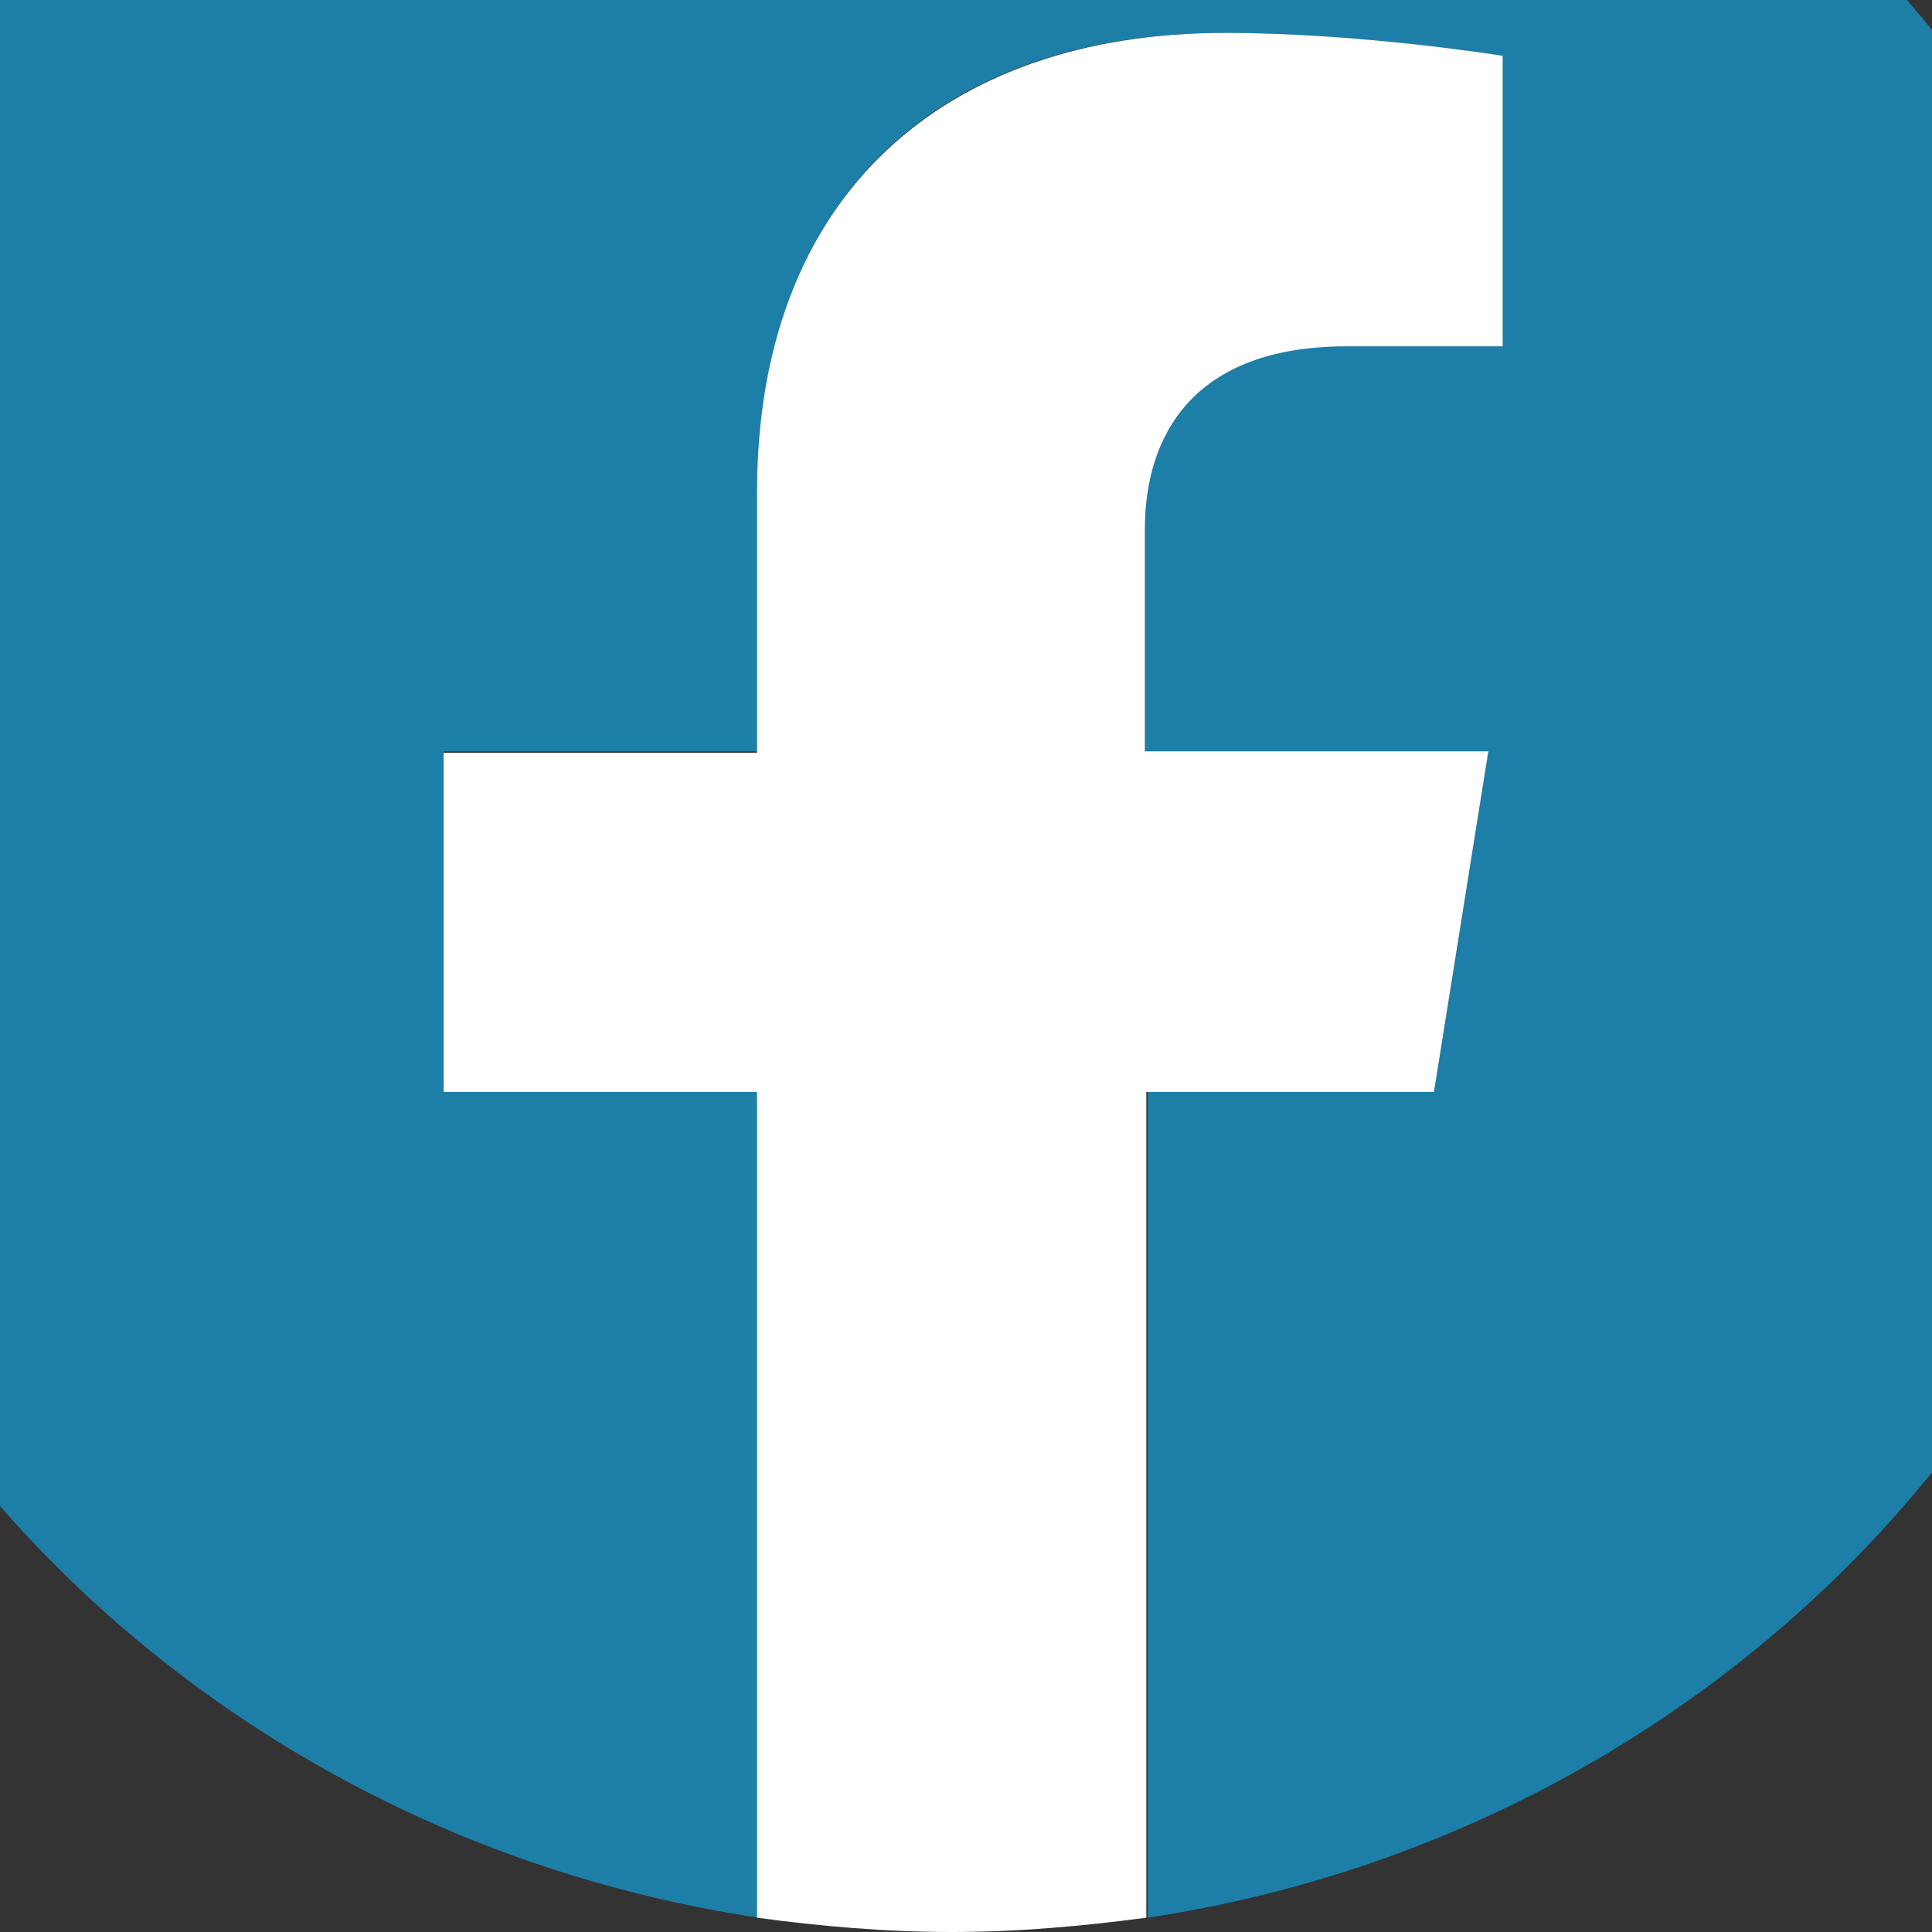
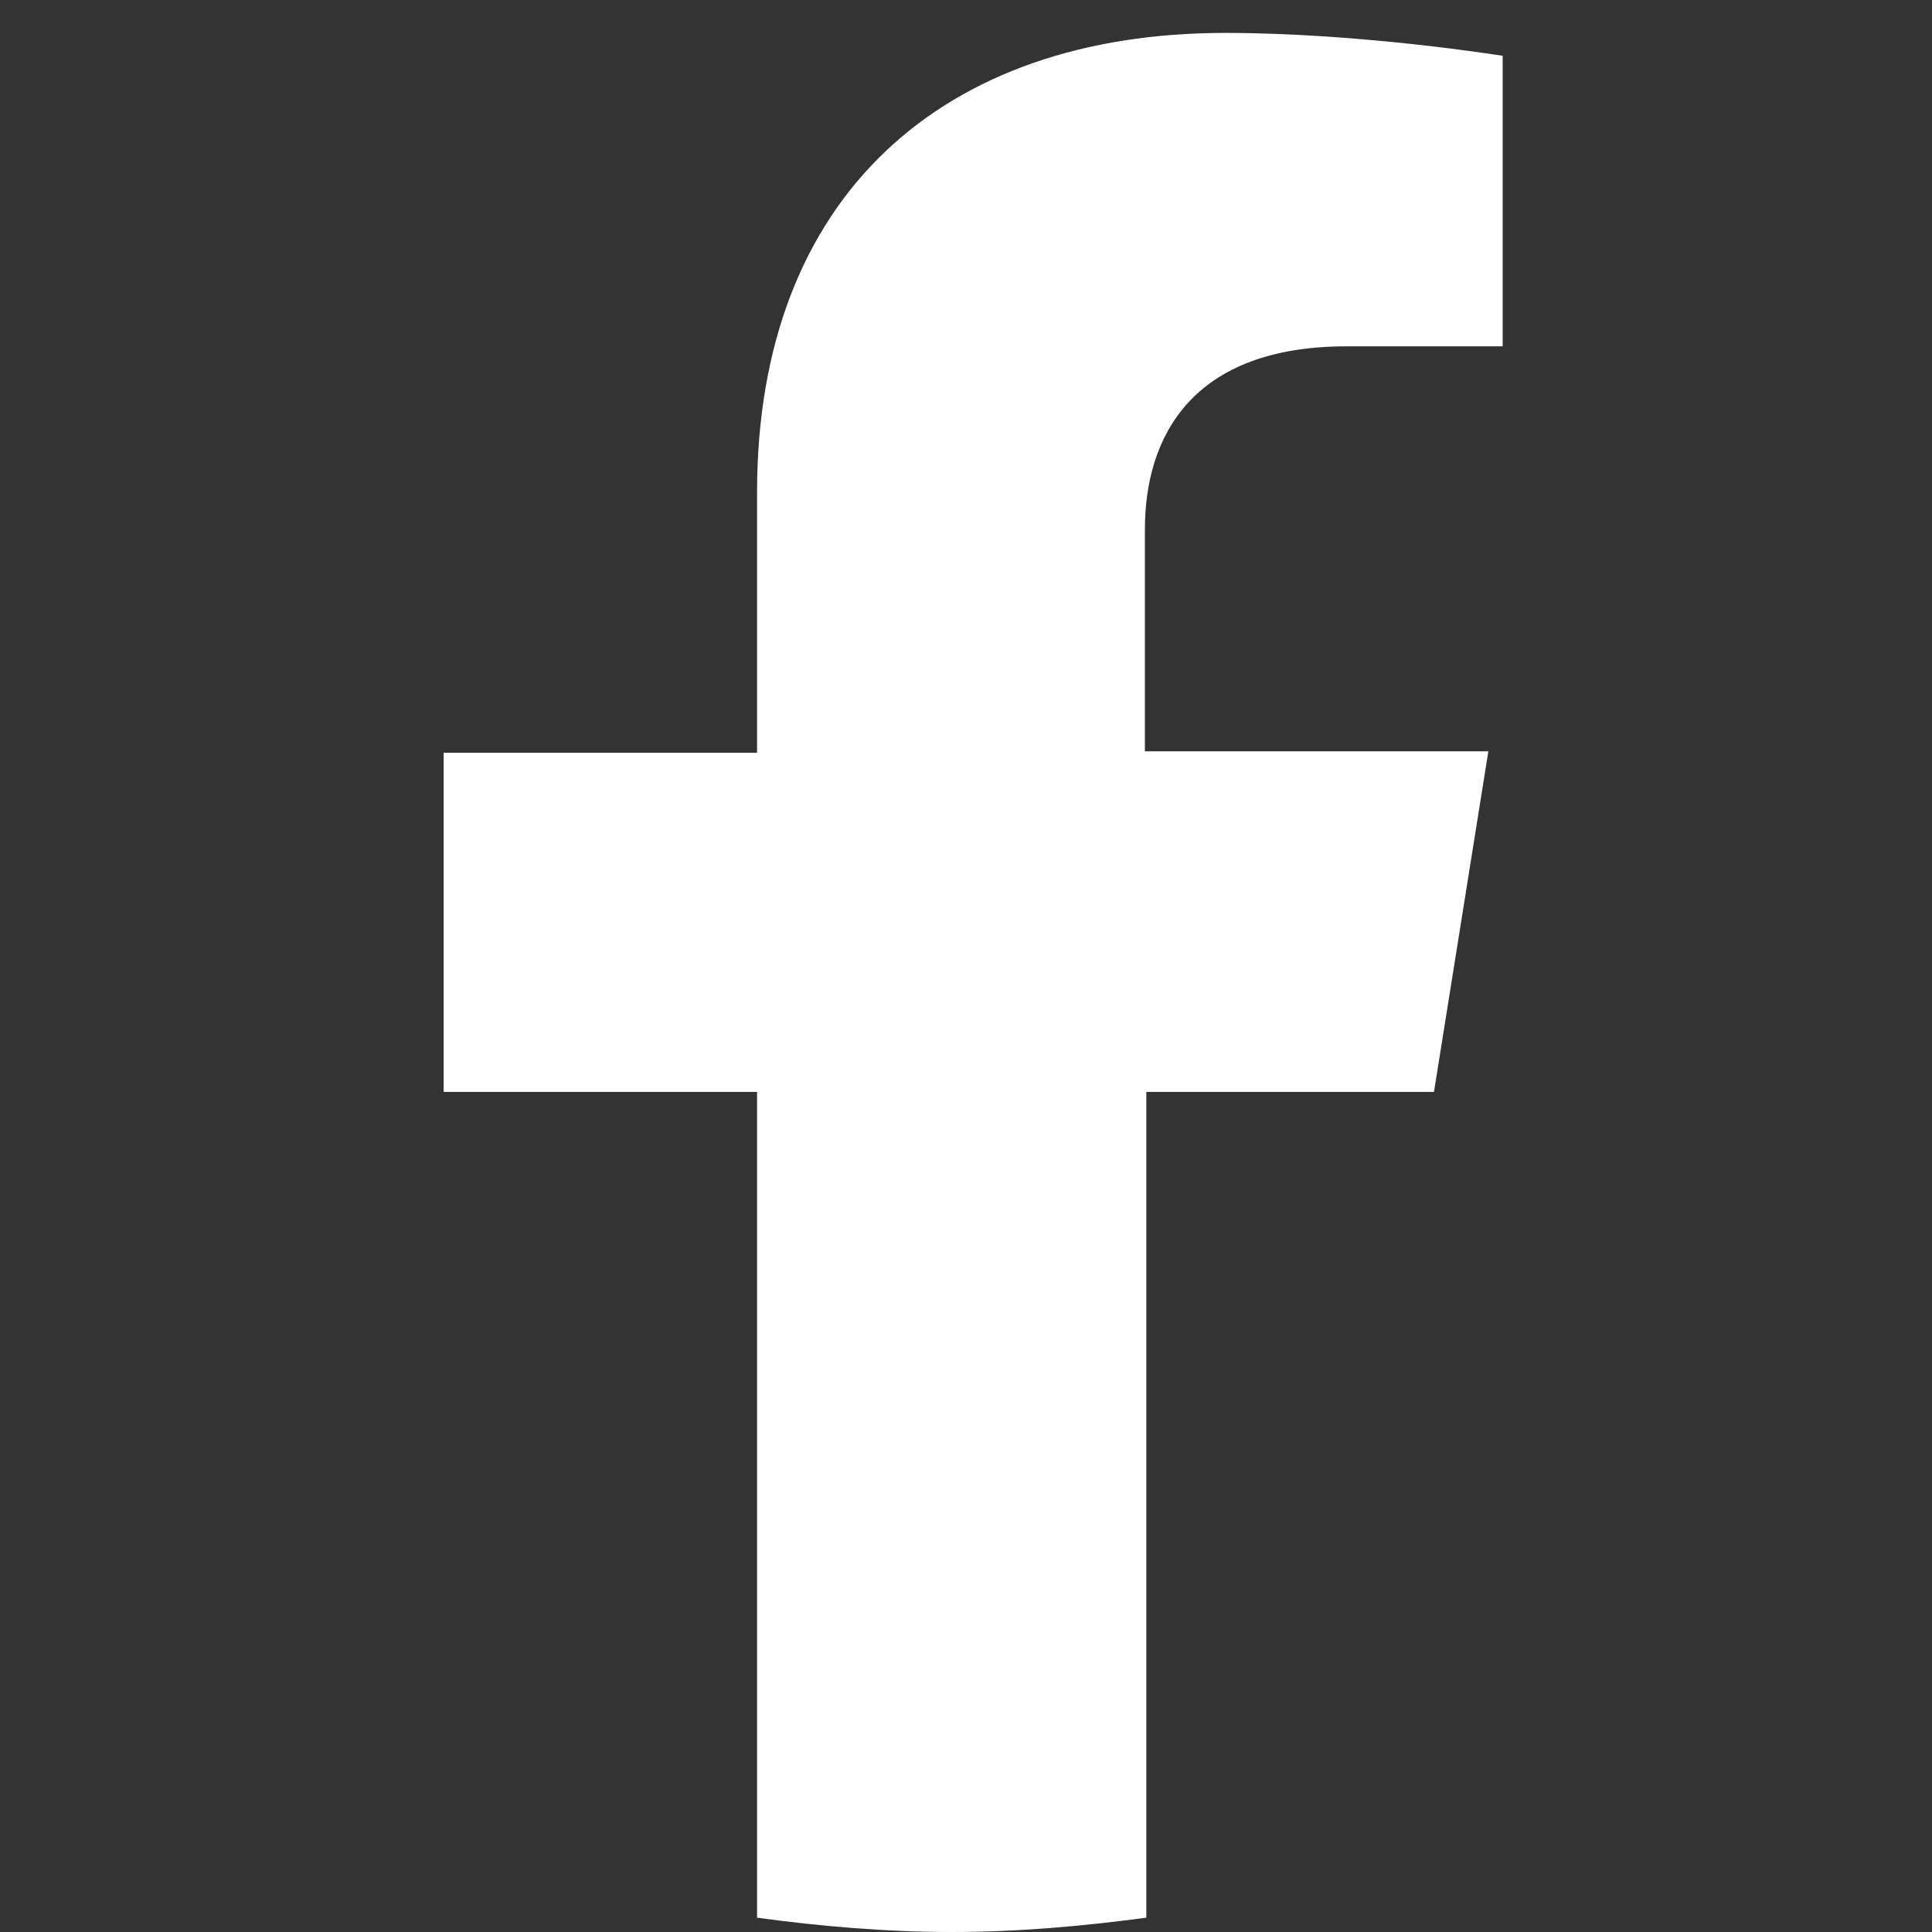
<svg xmlns="http://www.w3.org/2000/svg" version="1.1" id="Ebene_1" x="0px" y="0px" viewBox="0 0 135 135" style="enable-background:new 0 0 135 135;" xml:space="preserve">
  <rect x="0" y="0" width="135" height="135" fill="#333333" stroke="none" />
  <style type="text/css">
	.st0{fill:#1D7FA8;}
	.st1{fill:#FFFFFF;}
</style>
  <g id="a">
</g>
  <g id="b">
    <g id="c">
      <g>
-         <path class="st0" d="M153,52.5C153,6.9,114.3-30,66.5-30S-20,6.9-20,52.5c0,41.2,31.7,75.3,73,81.5V76.3H31V52.5h22V34.3     c0-20.7,12.8-32,32.5-32c9.5,0,19.4,1.6,19.4,1.6v20.3H94.1C83.3,24.1,80,30.5,80,37v15.5h24l-3.8,23.8h-20V134     C121.3,127.8,153,93.7,153,52.5z" />
        <path class="st1" d="M100.2,76.3l3.8-23.8H80V37c0-6.5,3.3-12.8,14.1-12.8h10.9V3.9c0,0-9.9-1.6-19.4-1.6     c-19.7,0-32.7,11.4-32.7,32.1v18.2H31v23.7h21.9V134c4.4,0.6,9,1,13.6,1s9.1-0.4,13.6-1V76.3C80,76.3,100.2,76.3,100.2,76.3z" />
      </g>
    </g>
  </g>
</svg>